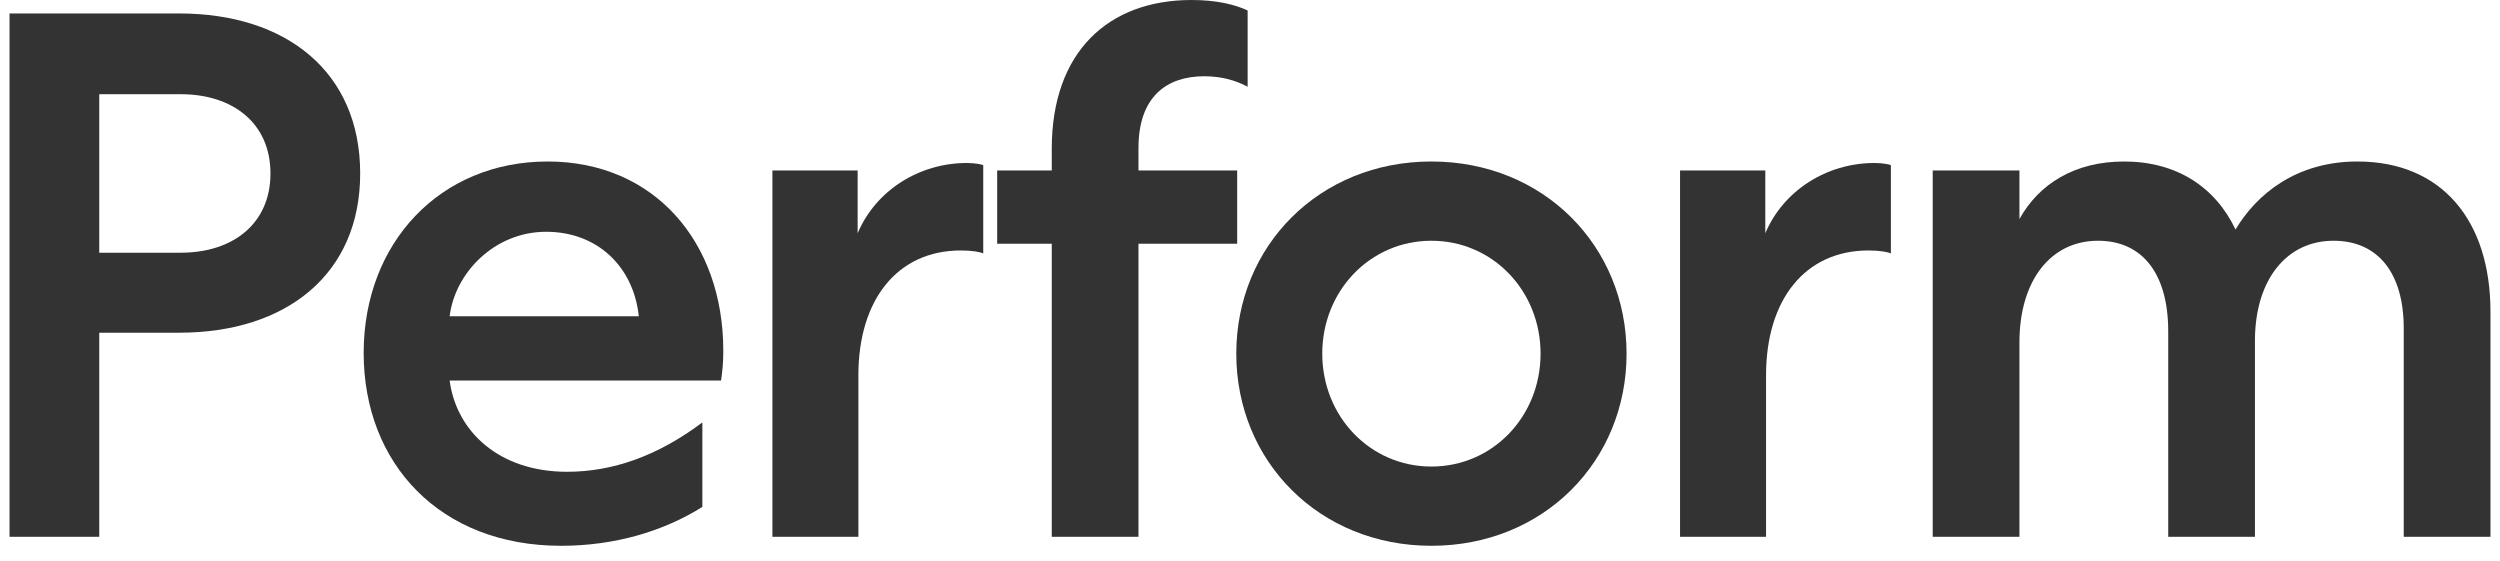
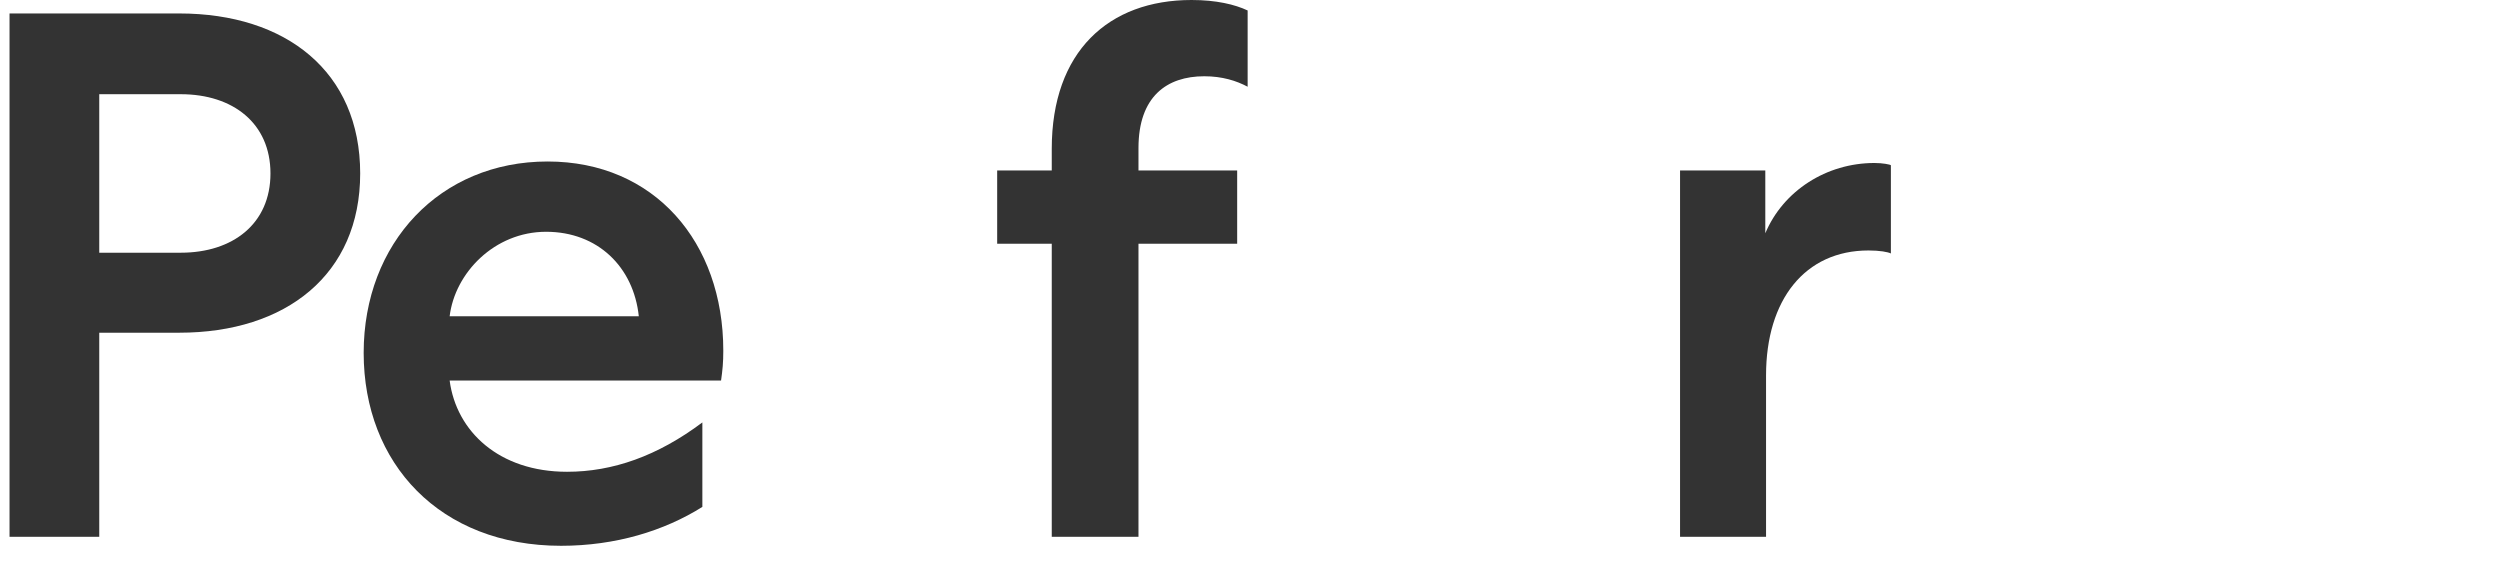
<svg xmlns="http://www.w3.org/2000/svg" width="107" height="24" viewBox="0 0 107 24" fill="none">
  <path d="M7.672 0.576C12.248 0.576 15.416 3.072 15.416 7.424C15.416 11.744 12.248 14.24 7.672 14.24H4.248V22.976H0.408V0.576H7.672ZM4.248 4.032V10.816H7.736C9.976 10.816 11.576 9.568 11.576 7.424C11.576 5.28 9.976 4.032 7.736 4.032H4.248Z" fill="#333333" />
  <path d="M30.061 18.08V21.696C28.429 22.72 26.349 23.36 24.013 23.36C18.829 23.36 15.565 19.84 15.565 15.104C15.565 10.4 18.829 6.912 23.437 6.912C28.013 6.912 30.957 10.368 30.957 15.008C30.957 15.52 30.925 15.84 30.861 16.288H19.245C19.533 18.464 21.357 20.192 24.269 20.192C26.221 20.192 28.141 19.52 30.061 18.08ZM19.245 13.536H27.341C27.117 11.424 25.581 9.92 23.373 9.92C21.165 9.92 19.469 11.68 19.245 13.536Z" fill="#333333" />
-   <path d="M42.083 7.072V10.848C41.955 10.784 41.603 10.72 41.123 10.72C38.403 10.72 36.739 12.832 36.739 16.064V22.976H33.059V7.296H36.707V9.984C37.475 8.16 39.331 6.976 41.379 6.976C41.731 6.976 42.051 7.04 42.083 7.072Z" fill="#333333" />
  <path d="M48.727 6.336V7.296H52.951V10.432H48.727V22.976H45.015V10.432H42.679V7.296H45.015V6.368C45.015 2.208 47.447 0 50.999 0C52.055 0 52.855 0.192 53.399 0.448V3.712C52.919 3.456 52.311 3.264 51.543 3.264C49.943 3.264 48.727 4.128 48.727 6.336Z" fill="#333333" />
-   <path d="M61.264 6.912C66.064 6.912 69.617 10.528 69.617 15.136C69.617 19.744 66.064 23.36 61.264 23.36C56.465 23.36 52.913 19.744 52.913 15.136C52.913 10.528 56.465 6.912 61.264 6.912ZM61.264 10.304C58.641 10.304 56.593 12.448 56.593 15.136C56.593 17.824 58.641 19.968 61.264 19.968C63.889 19.968 65.936 17.824 65.936 15.136C65.936 12.448 63.889 10.304 61.264 10.304Z" fill="#333333" />
  <path d="M80.93 7.072V10.848C80.802 10.784 80.451 10.72 79.971 10.72C77.251 10.72 75.587 12.832 75.587 16.064V22.976H71.906V7.296H75.555V9.984C76.323 8.16 78.178 6.976 80.227 6.976C80.579 6.976 80.898 7.04 80.93 7.072Z" fill="#333333" />
-   <path d="M86.432 14.656V22.976H82.72V7.296H86.432V9.376C87.264 7.872 88.8 6.912 90.912 6.912C93.152 6.912 94.816 8 95.68 9.824C96.576 8.32 98.272 6.912 100.896 6.912C104.512 6.912 106.592 9.44 106.592 13.344V22.976H102.88V14.048C102.88 11.744 101.824 10.304 99.872 10.304C97.888 10.304 96.544 11.936 96.512 14.496V22.976H92.8V14.176C92.8 11.776 91.744 10.304 89.792 10.304C87.776 10.304 86.432 12 86.432 14.656Z" fill="#333333" />
</svg>